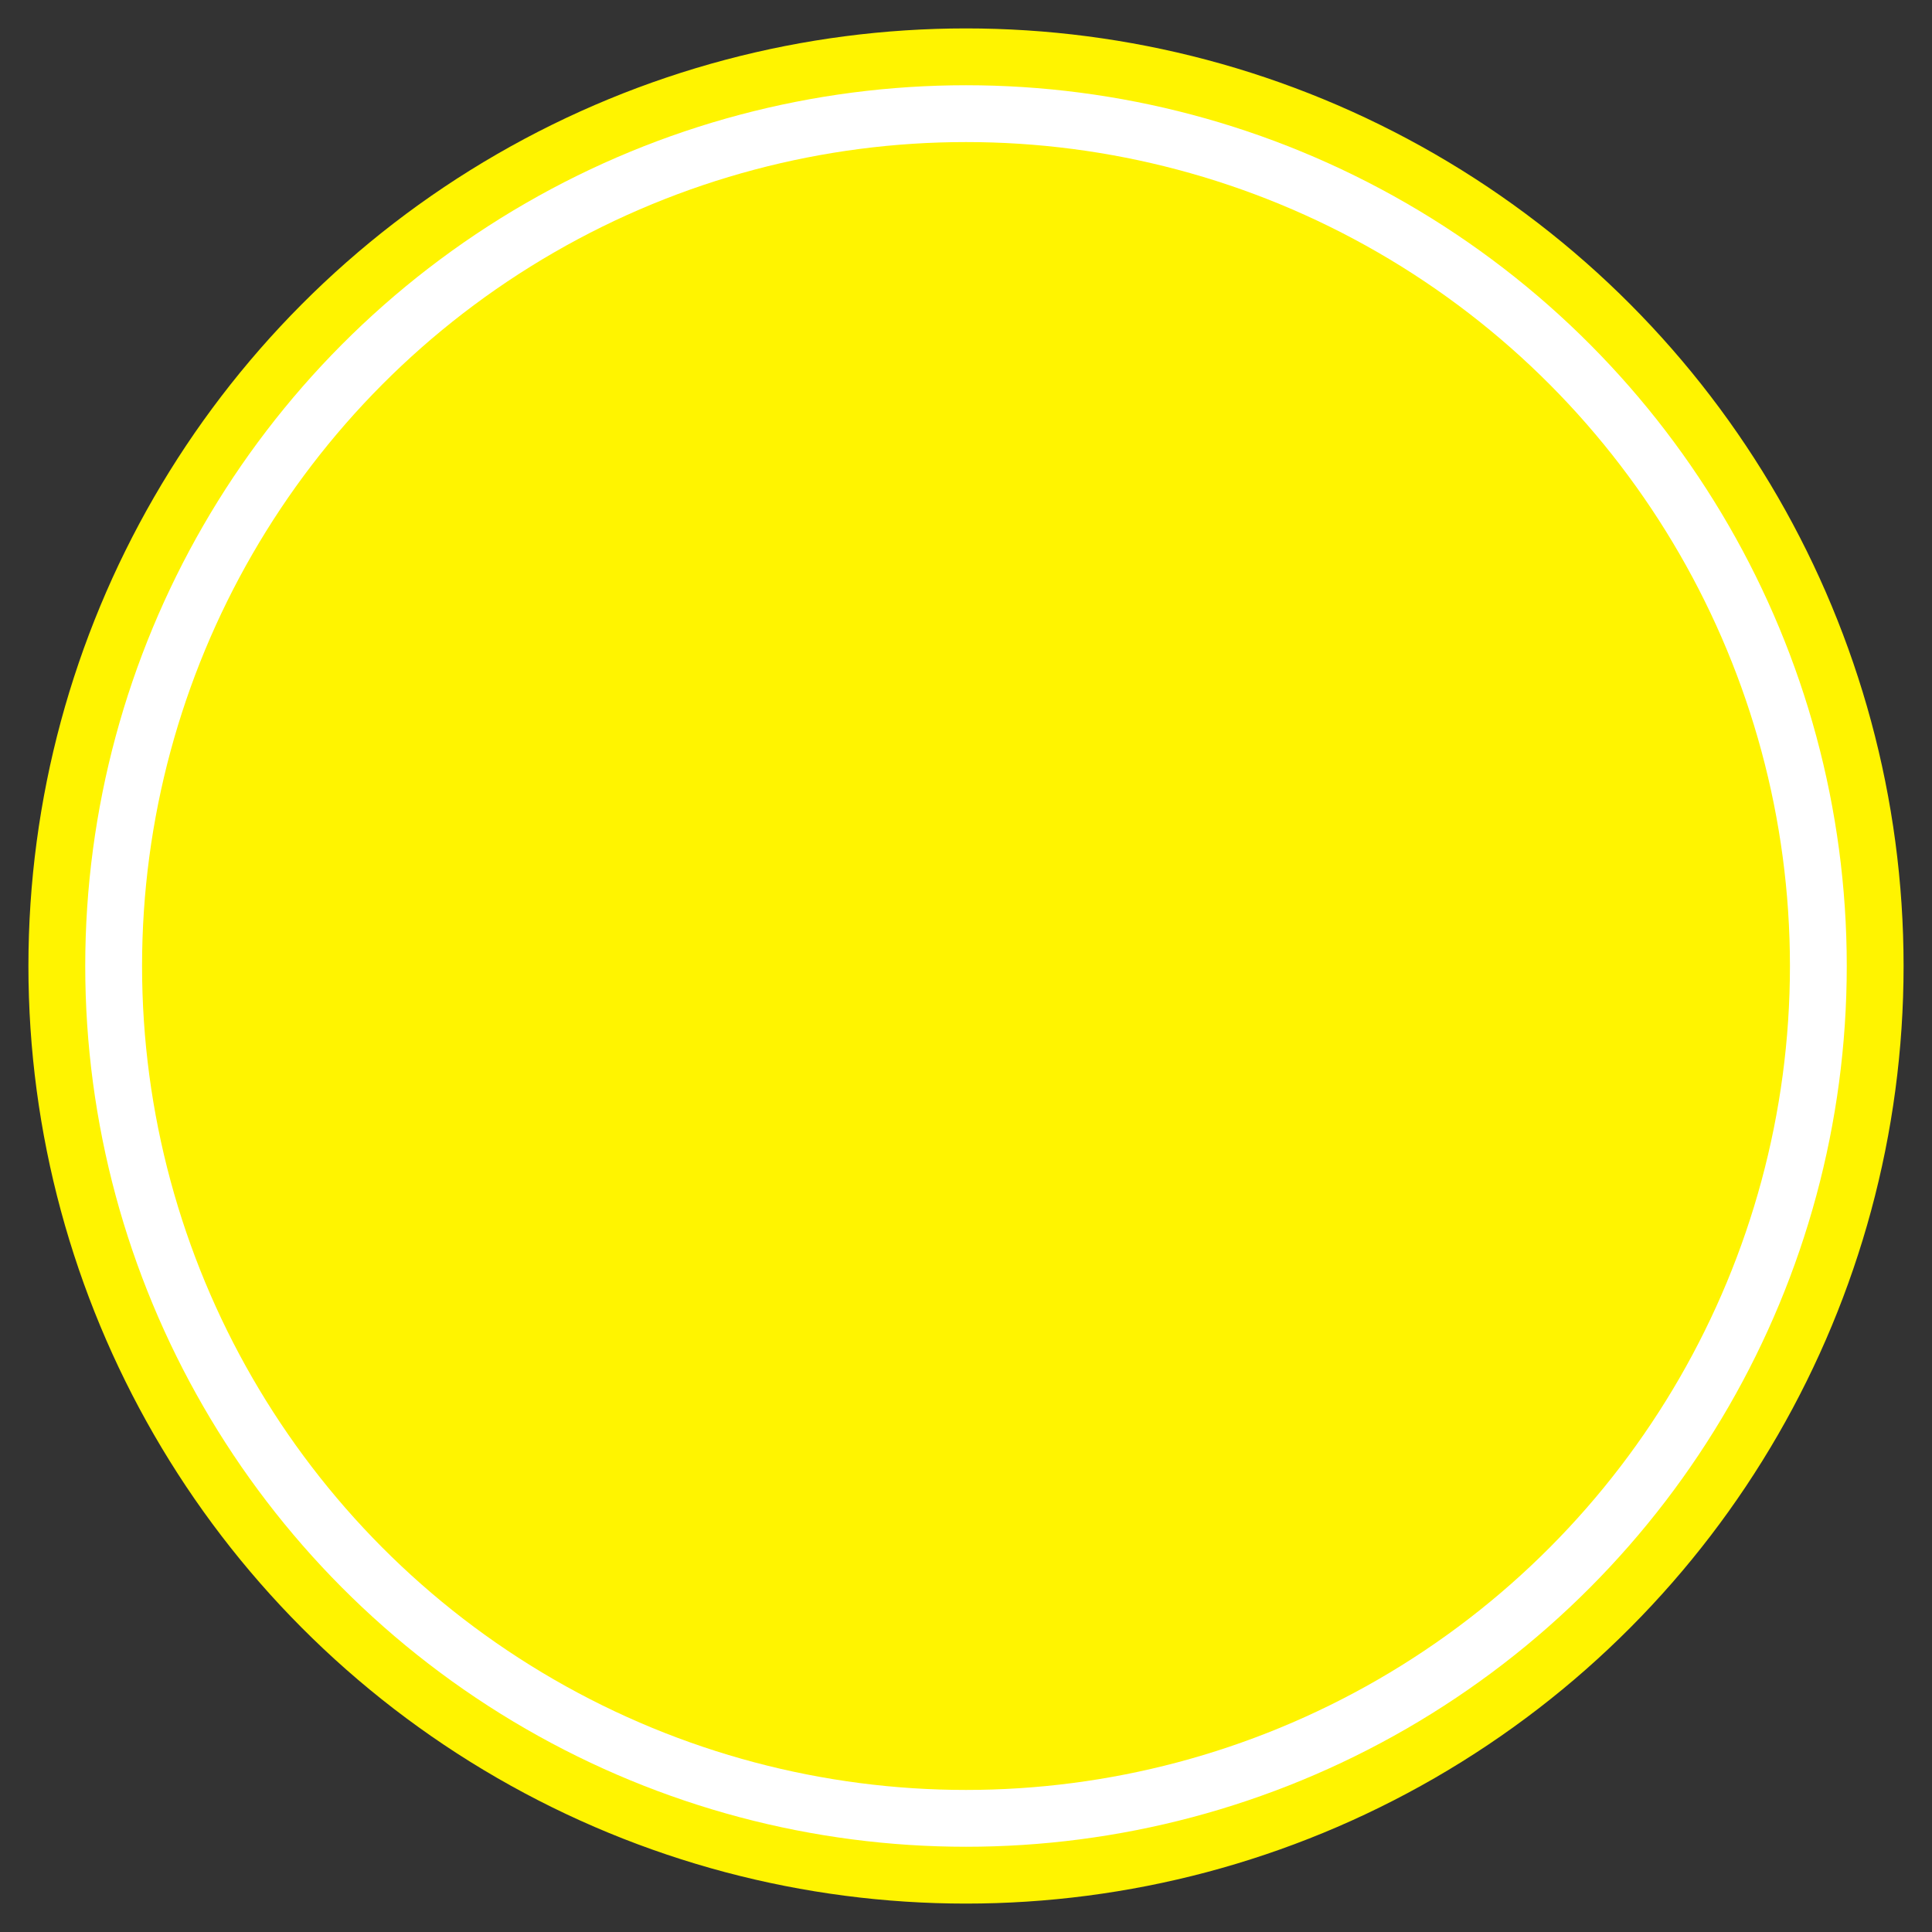
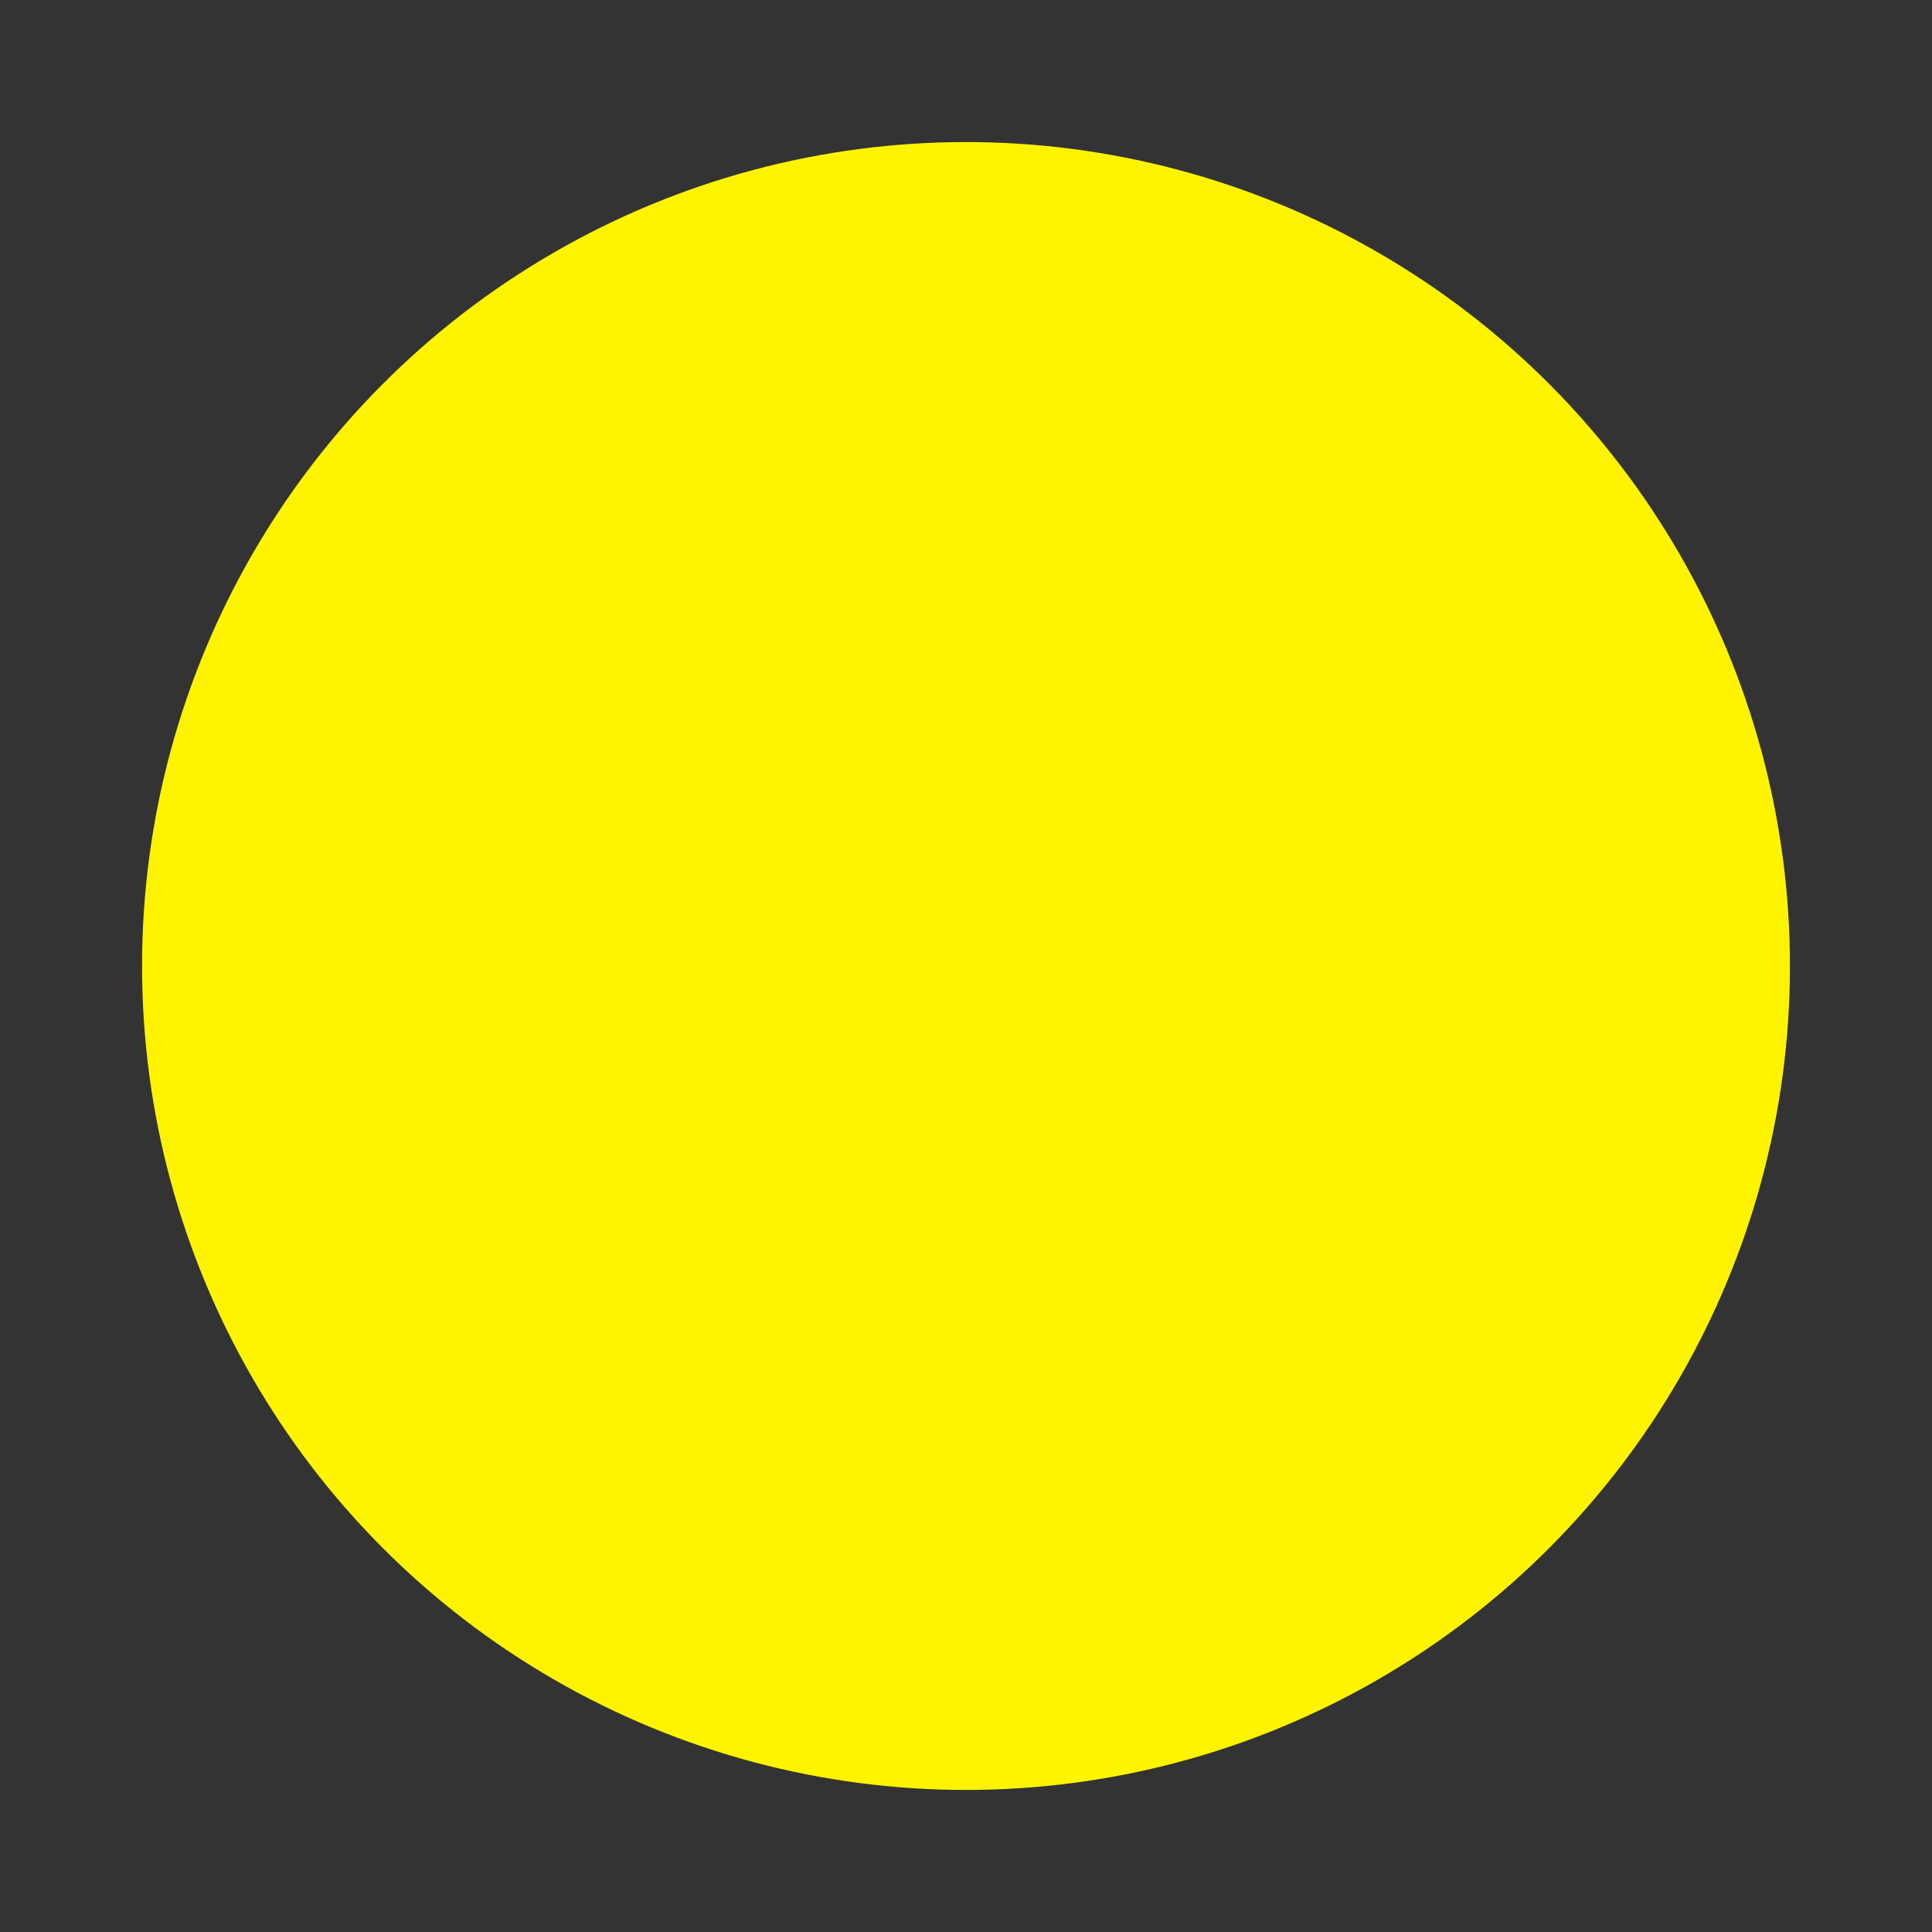
<svg xmlns="http://www.w3.org/2000/svg" version="1.1" x="0px" y="0px" width="34px" height="34px" viewBox="-0.5 -0.5 34 34" enable-background="new -0.5 -0.5 34 34" xml:space="preserve">
  <rect x="-0.5" y="-0.5" width="34" height="34" fill="#333333" stroke="none" />
  <defs>
</defs>
-   <circle fill="#FFFFFF" stroke="#fff400" stroke-miterlimit="10" cx="16.5" cy="16.5" r="16" />
  <circle fill="#fff400" cx="16.5" cy="16.5" r="14.5" />
</svg>